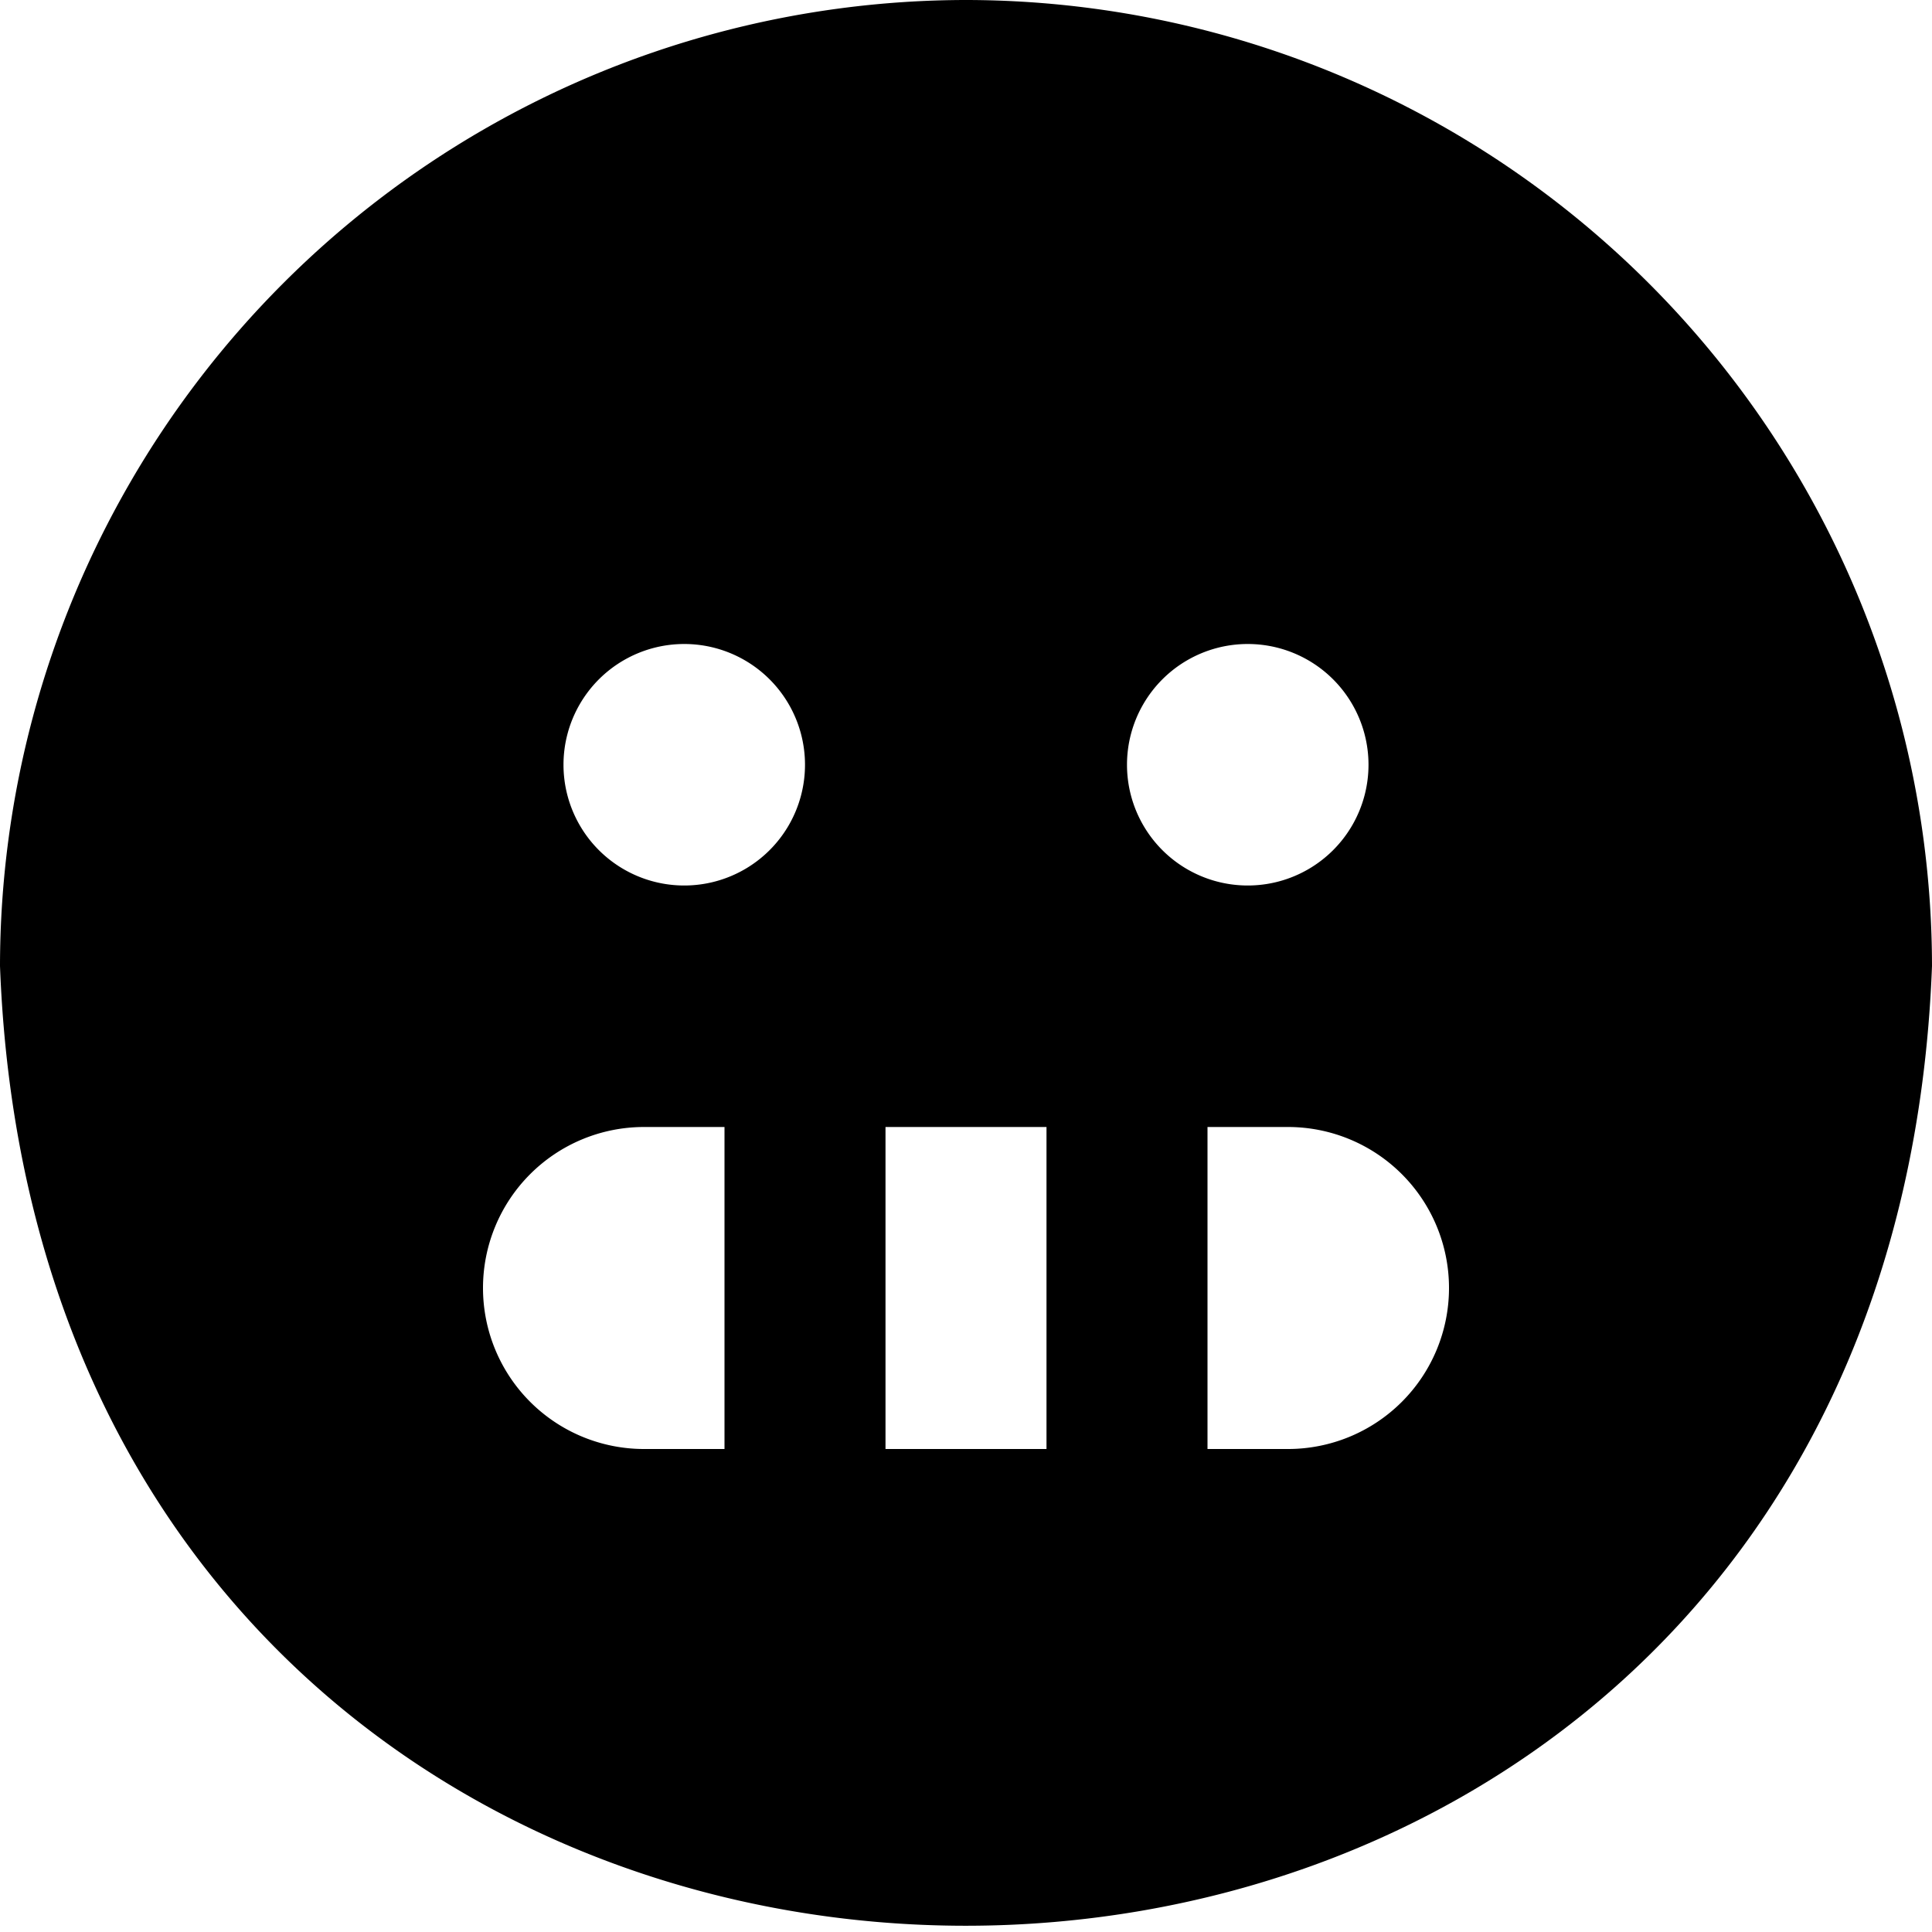
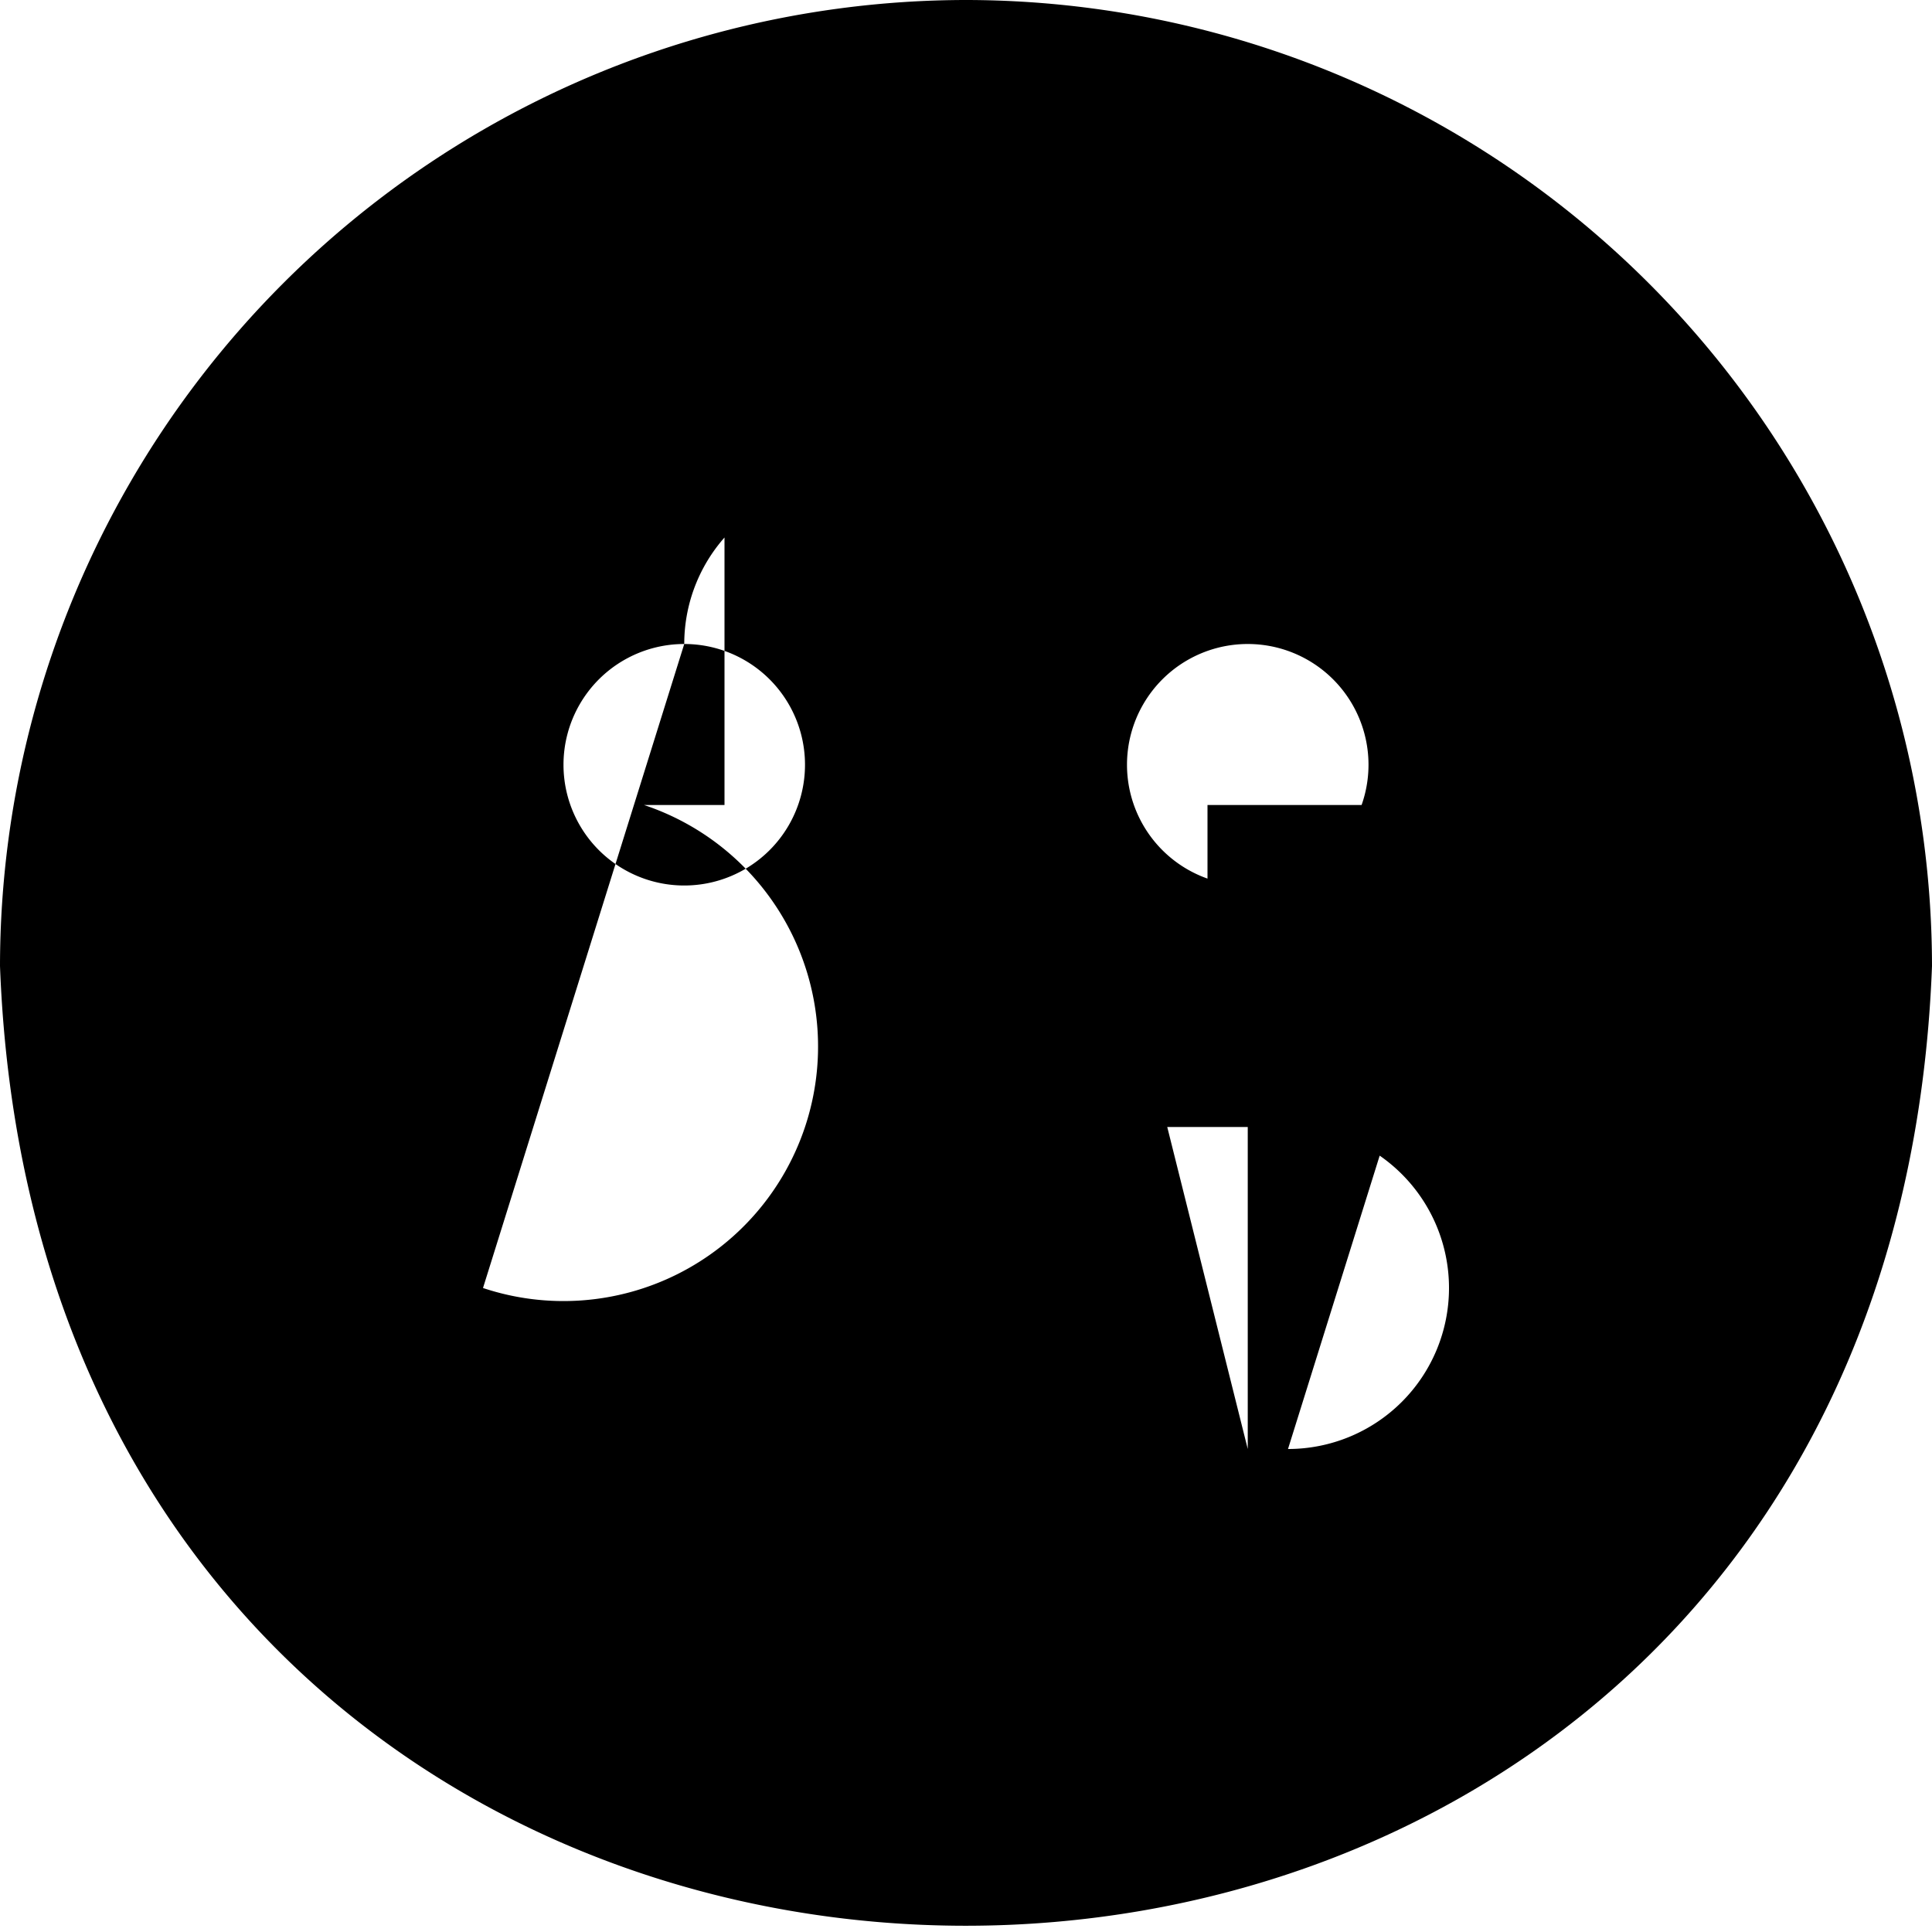
<svg xmlns="http://www.w3.org/2000/svg" id="Layer_1" data-name="Layer 1" viewBox="0 0 24 24" width="512" height="512">
-   <path d="M12,0A12.013,12.013,0,0,0,0,12c.6,15.9,23.4,15.893,24,0A12.013,12.013,0,0,0,12,0Zm3.5,8a1.5,1.5,0,0,1,0,3A1.5,1.5,0,0,1,15.5,8Zm-7,0a1.5,1.5,0,0,1,0,3A1.5,1.5,0,0,1,8.5,8ZM6,16a2,2,0,0,1,2-2H9v4H8A2,2,0,0,1,6,16Zm5,2V14h2v4Zm5,0H15V14h1A2,2,0,0,1,16,18Z" />
+   <path d="M12,0A12.013,12.013,0,0,0,0,12c.6,15.9,23.4,15.893,24,0A12.013,12.013,0,0,0,12,0Zm3.5,8a1.5,1.5,0,0,1,0,3A1.5,1.5,0,0,1,15.5,8Zm-7,0a1.5,1.5,0,0,1,0,3A1.5,1.5,0,0,1,8.5,8Za2,2,0,0,1,2-2H9v4H8A2,2,0,0,1,6,16Zm5,2V14h2v4Zm5,0H15V14h1A2,2,0,0,1,16,18Z" />
</svg>